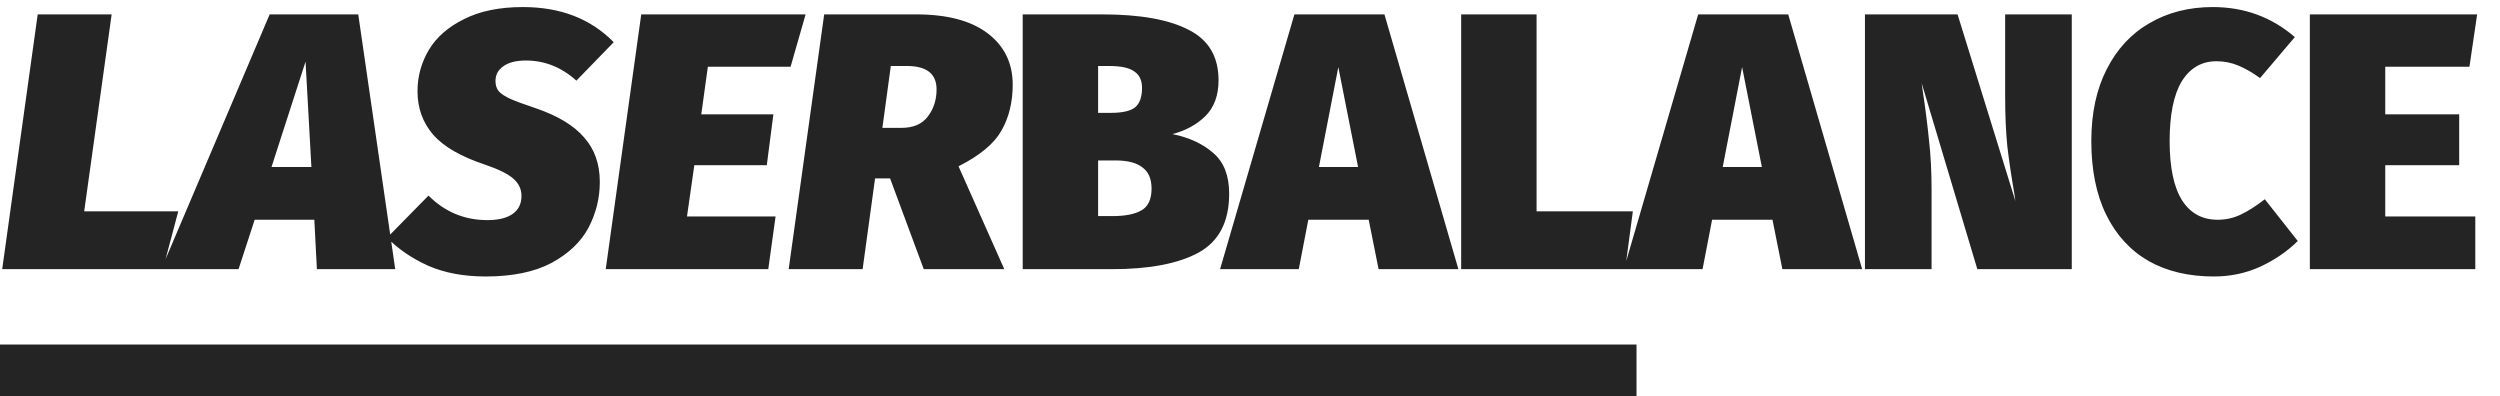
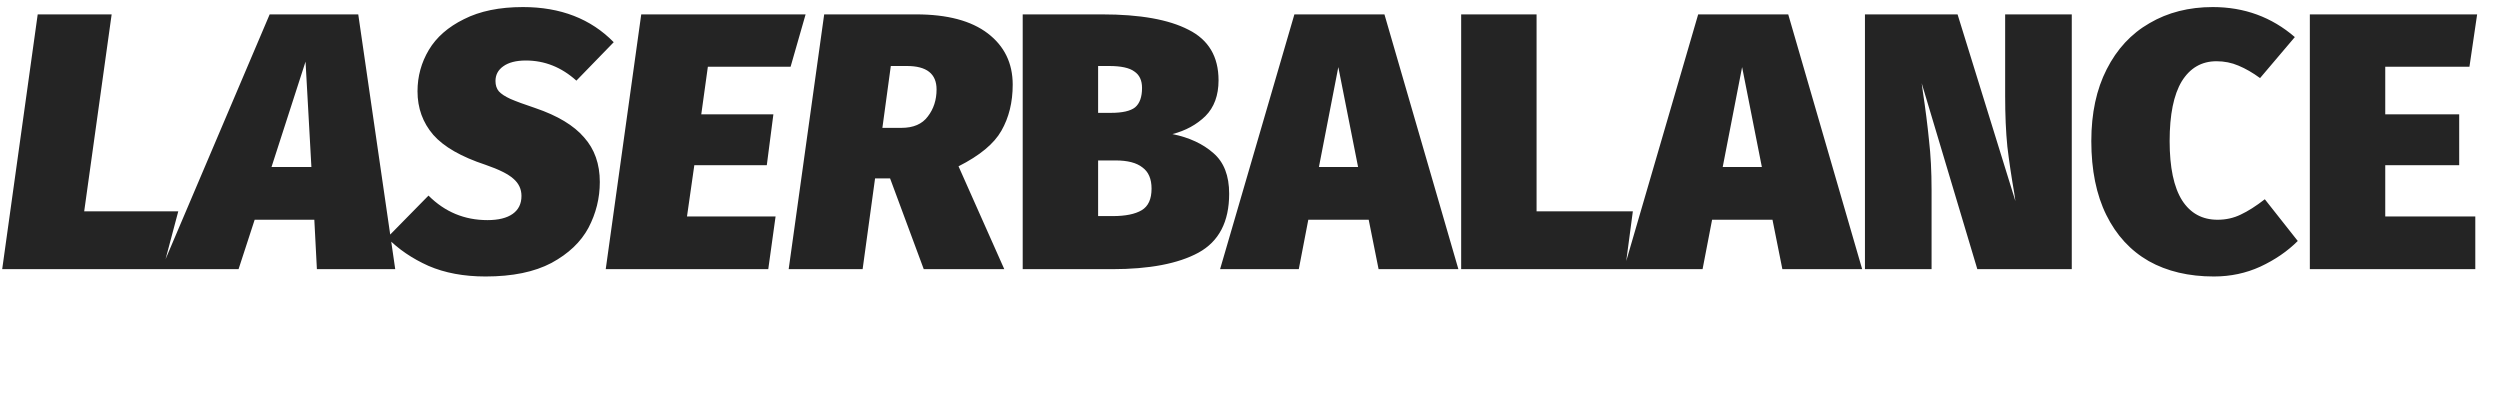
<svg xmlns="http://www.w3.org/2000/svg" width="1161" height="184" viewBox="0 0 1161 184" fill="none">
  <path d="M51.85 6.68L39.1 98.14H82.79L75.65 125H1.02L17.51 6.68H51.85ZM147.164 125L145.974 102.05H118.264L110.784 125H74.914L125.234 6.68H166.374L183.544 125H147.164ZM126.084 77.57H144.614L141.894 28.61L126.084 77.57ZM242.852 3.28C260.305 3.28 274.358 8.72 285.012 19.6L267.672 37.45C260.758 31.217 252.938 28.1 244.212 28.1C239.678 28.1 236.165 29.007 233.672 30.82C231.292 32.52 230.102 34.787 230.102 37.62C230.102 39.547 230.612 41.133 231.632 42.38C232.765 43.627 234.578 44.817 237.072 45.95C239.678 47.083 243.532 48.5 248.632 50.2C258.945 53.713 266.482 58.247 271.242 63.8C276.115 69.24 278.552 76.153 278.552 84.54C278.552 92.02 276.795 99.103 273.282 105.79C269.768 112.363 264.045 117.803 256.112 122.11C248.178 126.303 237.978 128.4 225.512 128.4C215.425 128.4 206.585 126.757 198.992 123.47C191.398 120.07 184.995 115.707 179.782 110.38L198.992 90.83C206.585 98.423 215.708 102.22 226.362 102.22C231.462 102.22 235.372 101.257 238.092 99.33C240.812 97.403 242.172 94.627 242.172 91C242.172 87.827 240.925 85.163 238.432 83.01C236.052 80.857 231.745 78.703 225.512 76.55C214.178 72.81 206.075 68.163 201.202 62.61C196.328 56.943 193.892 50.2 193.892 42.38C193.892 35.467 195.648 29.063 199.162 23.17C202.675 17.277 208.115 12.517 215.482 8.89C222.848 5.15 231.972 3.28 242.852 3.28ZM374.121 6.68L367.151 30.99H328.731L325.671 53.09H359.161L356.101 76.72H322.441L319.041 100.52H360.181L356.781 125H281.301L297.791 6.68H374.121ZM470.301 39.32C470.301 47.48 468.544 54.62 465.031 60.74C461.631 66.747 455.001 72.243 445.141 77.23L466.391 125H428.991L413.351 82.84H406.381L400.601 125H366.261L382.751 6.68H425.421C439.928 6.68 451.034 9.627 458.741 15.52C466.448 21.413 470.301 29.347 470.301 39.32ZM409.781 59.38H418.621C424.174 59.38 428.254 57.623 430.861 54.11C433.581 50.597 434.941 46.403 434.941 41.53C434.941 34.277 430.351 30.65 421.171 30.65H413.691L409.781 59.38ZM544.473 62.27C552.293 63.857 558.639 66.803 563.513 71.11C568.386 75.303 570.823 81.593 570.823 89.98C570.823 103.013 566.063 112.137 556.543 117.35C547.136 122.45 533.763 125 516.423 125H474.943V6.68H511.833C529.399 6.68 542.773 9.06 551.953 13.82C561.246 18.467 565.893 26.287 565.893 37.28C565.893 44.307 563.853 49.86 559.773 53.94C555.693 57.907 550.593 60.683 544.473 62.27ZM509.963 30.65V52.41H515.913C521.239 52.41 524.979 51.56 527.133 49.86C529.286 48.047 530.363 45.043 530.363 40.85C530.363 37.337 529.173 34.787 526.793 33.2C524.526 31.5 520.616 30.65 515.063 30.65H509.963ZM516.763 100.35C522.656 100.35 527.133 99.443 530.193 97.63C533.253 95.817 534.783 92.473 534.783 87.6C534.783 83.067 533.366 79.78 530.533 77.74C527.813 75.587 523.676 74.51 518.123 74.51H509.963V100.35H516.763ZM640.215 125L635.625 102.05H607.575L603.155 125H566.605L601.115 6.68H642.935L677.275 125H640.215ZM612.505 77.57H630.695L621.515 31.16L612.505 77.57ZM713.584 6.68V98.14H758.294L754.724 125H678.564V6.68H713.584ZM827.733 125L823.143 102.05H795.093L790.673 125H754.123L788.633 6.68H830.453L864.793 125H827.733ZM800.023 77.57H818.213L809.033 31.16L800.023 77.57ZM962.132 125H918.272L892.432 38.64L892.942 42.38C894.189 50.653 895.152 58.247 895.832 65.16C896.626 71.96 897.022 79.667 897.022 88.28V125H866.082V6.68H909.092L935.952 93.38L935.442 89.81C934.082 81.99 933.006 74.737 932.212 68.05C931.532 61.25 931.192 53.43 931.192 44.59V6.68H962.132V125ZM1027.64 3.28C1042.26 3.28 1054.96 7.927 1065.72 17.22L1049.57 36.26C1046.17 33.767 1042.83 31.84 1039.54 30.48C1036.37 29.12 1032.97 28.44 1029.34 28.44C1022.43 28.44 1017.05 31.557 1013.19 37.79C1009.45 44.023 1007.58 53.26 1007.58 65.5C1007.58 77.74 1009.51 86.92 1013.36 93.04C1017.22 99.047 1022.71 102.05 1029.85 102.05C1033.71 102.05 1037.28 101.257 1040.56 99.67C1043.96 98.083 1047.7 95.703 1051.78 92.53L1067.08 111.91C1062.32 116.67 1056.54 120.637 1049.74 123.81C1043.06 126.87 1035.86 128.4 1028.15 128.4C1016.48 128.4 1006.39 126.02 997.895 121.26C989.395 116.387 982.821 109.247 978.175 99.84C973.528 90.433 971.205 78.987 971.205 65.5C971.205 52.58 973.585 41.473 978.345 32.18C983.105 22.773 989.735 15.633 998.235 10.76C1006.73 5.773 1016.54 3.28 1027.64 3.28ZM1150.38 6.68L1146.81 30.99H1107.71V53.09H1142.05V76.72H1107.71V100.52H1149.53V125H1072.69V6.68H1150.38Z" fill="#242424" />
-   <rect y="160" width="760" height="24" fill="#242424" />
</svg>